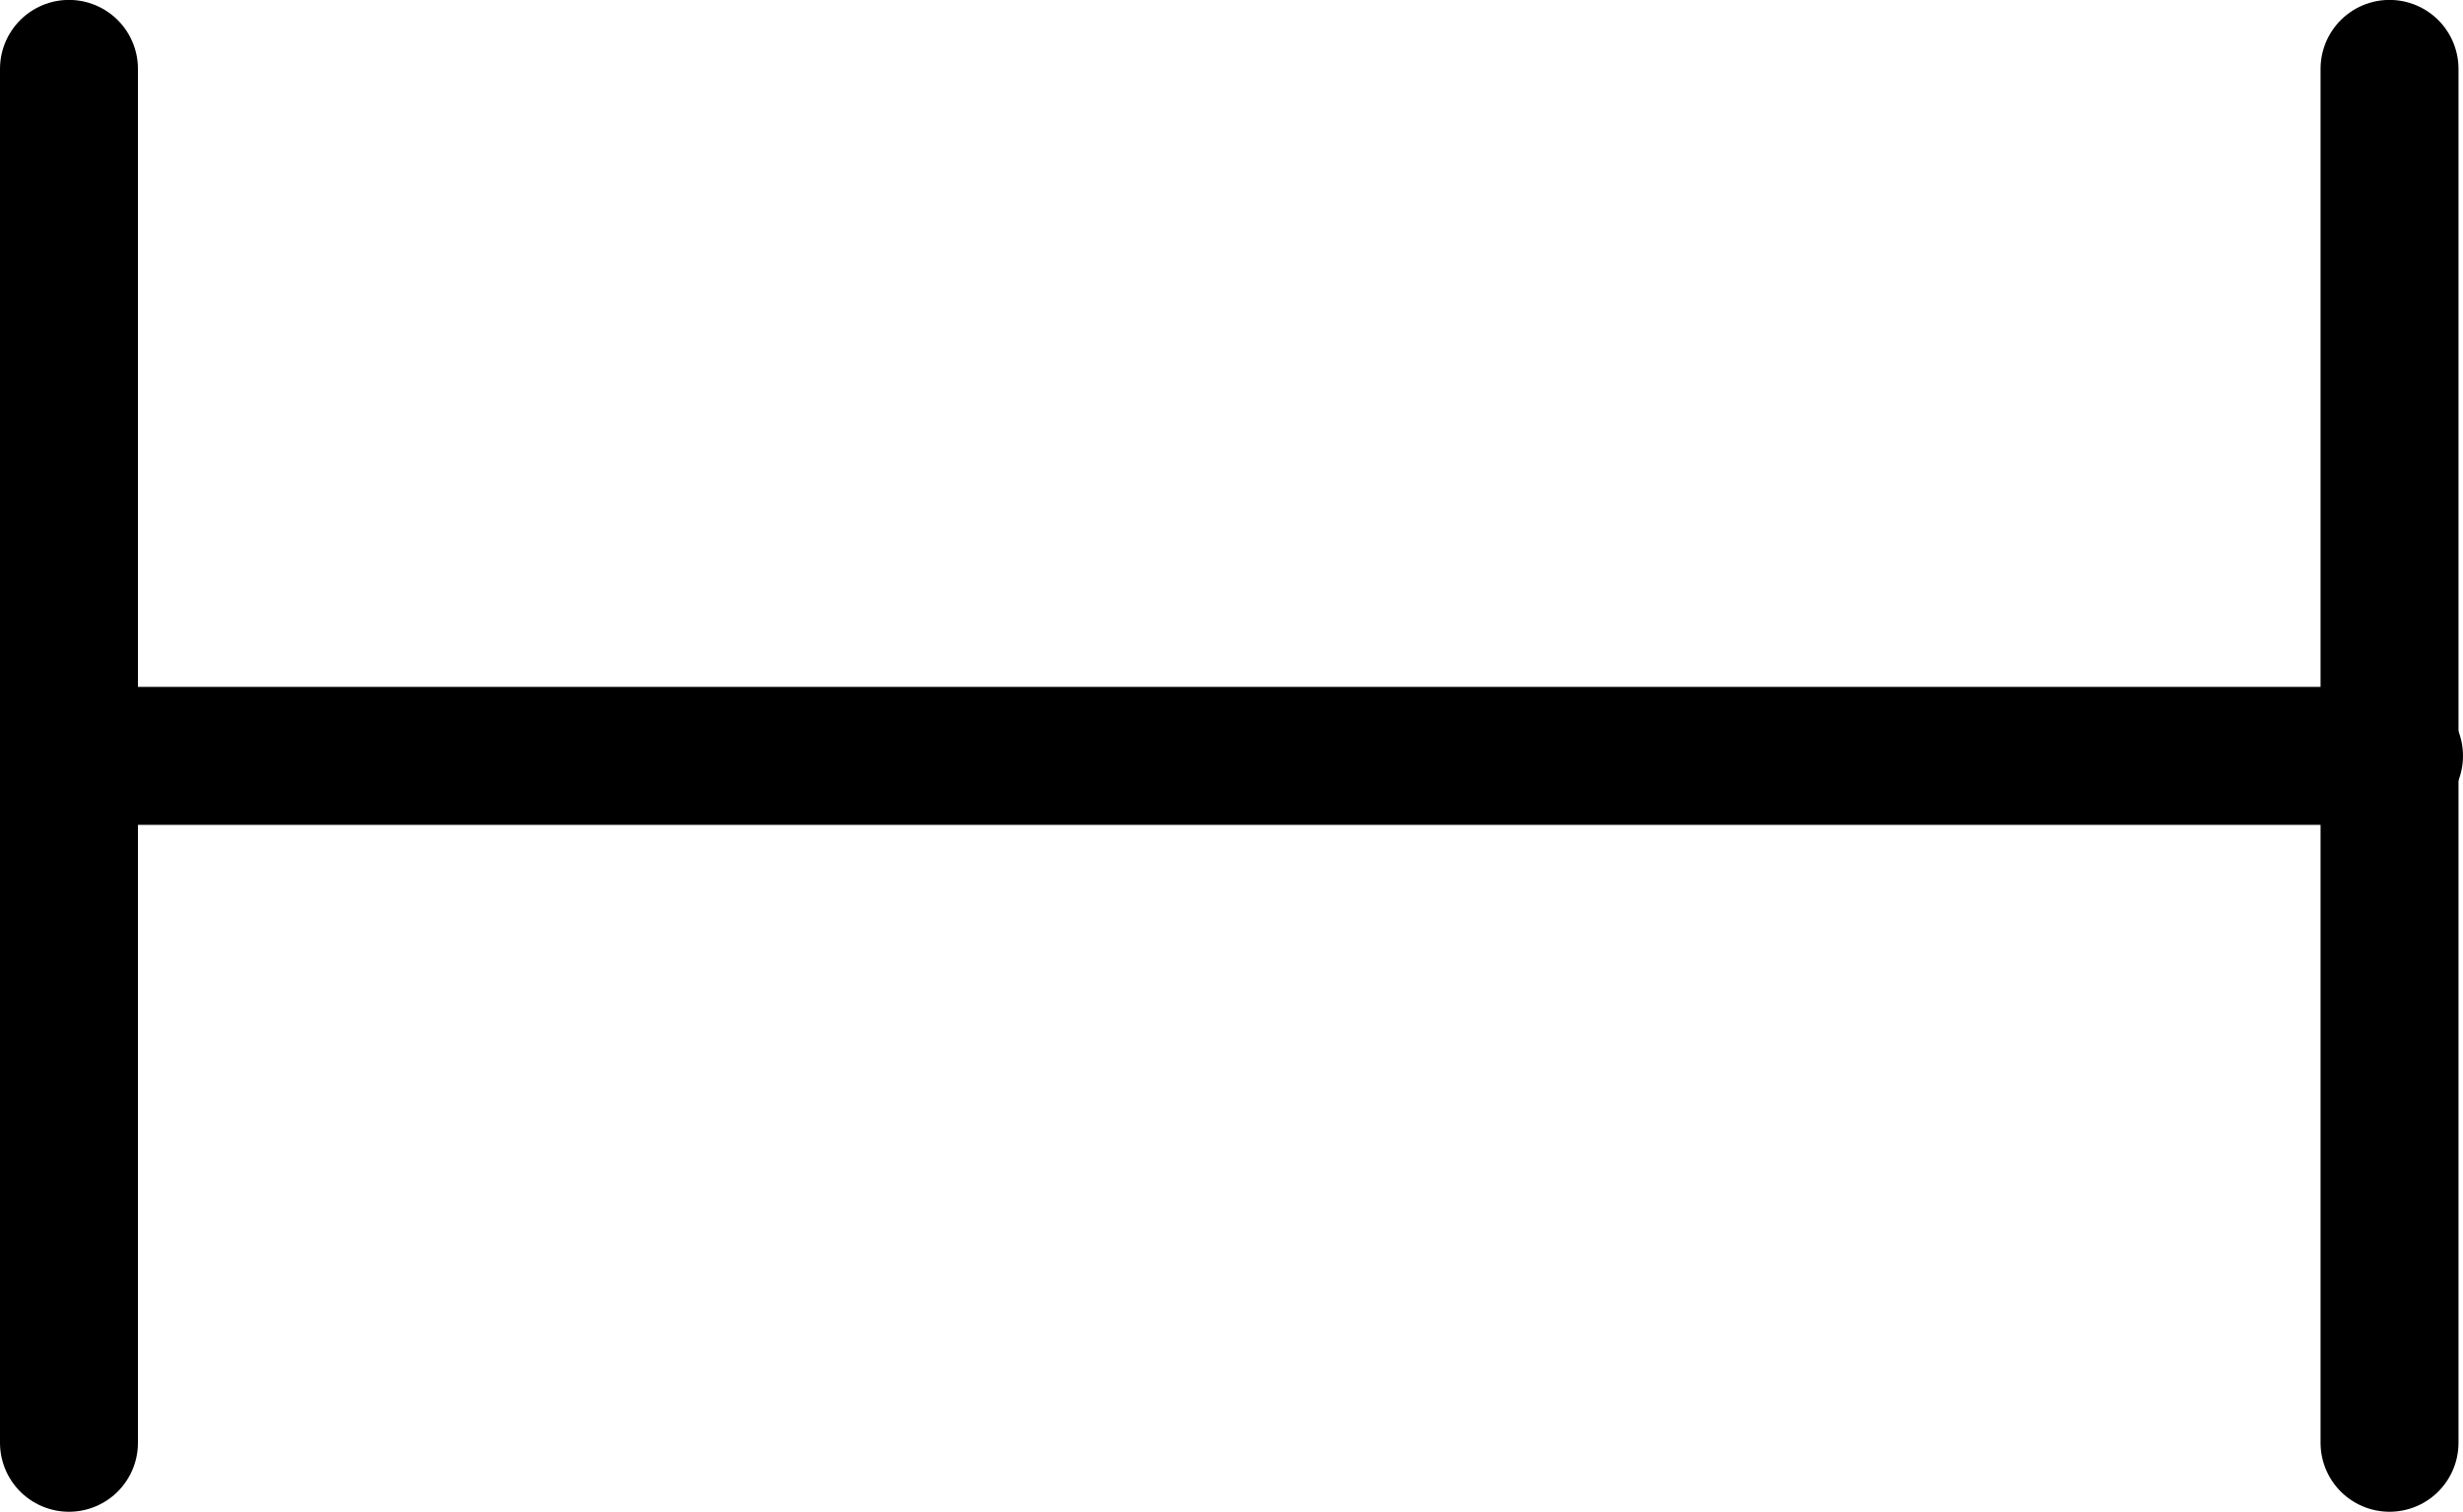
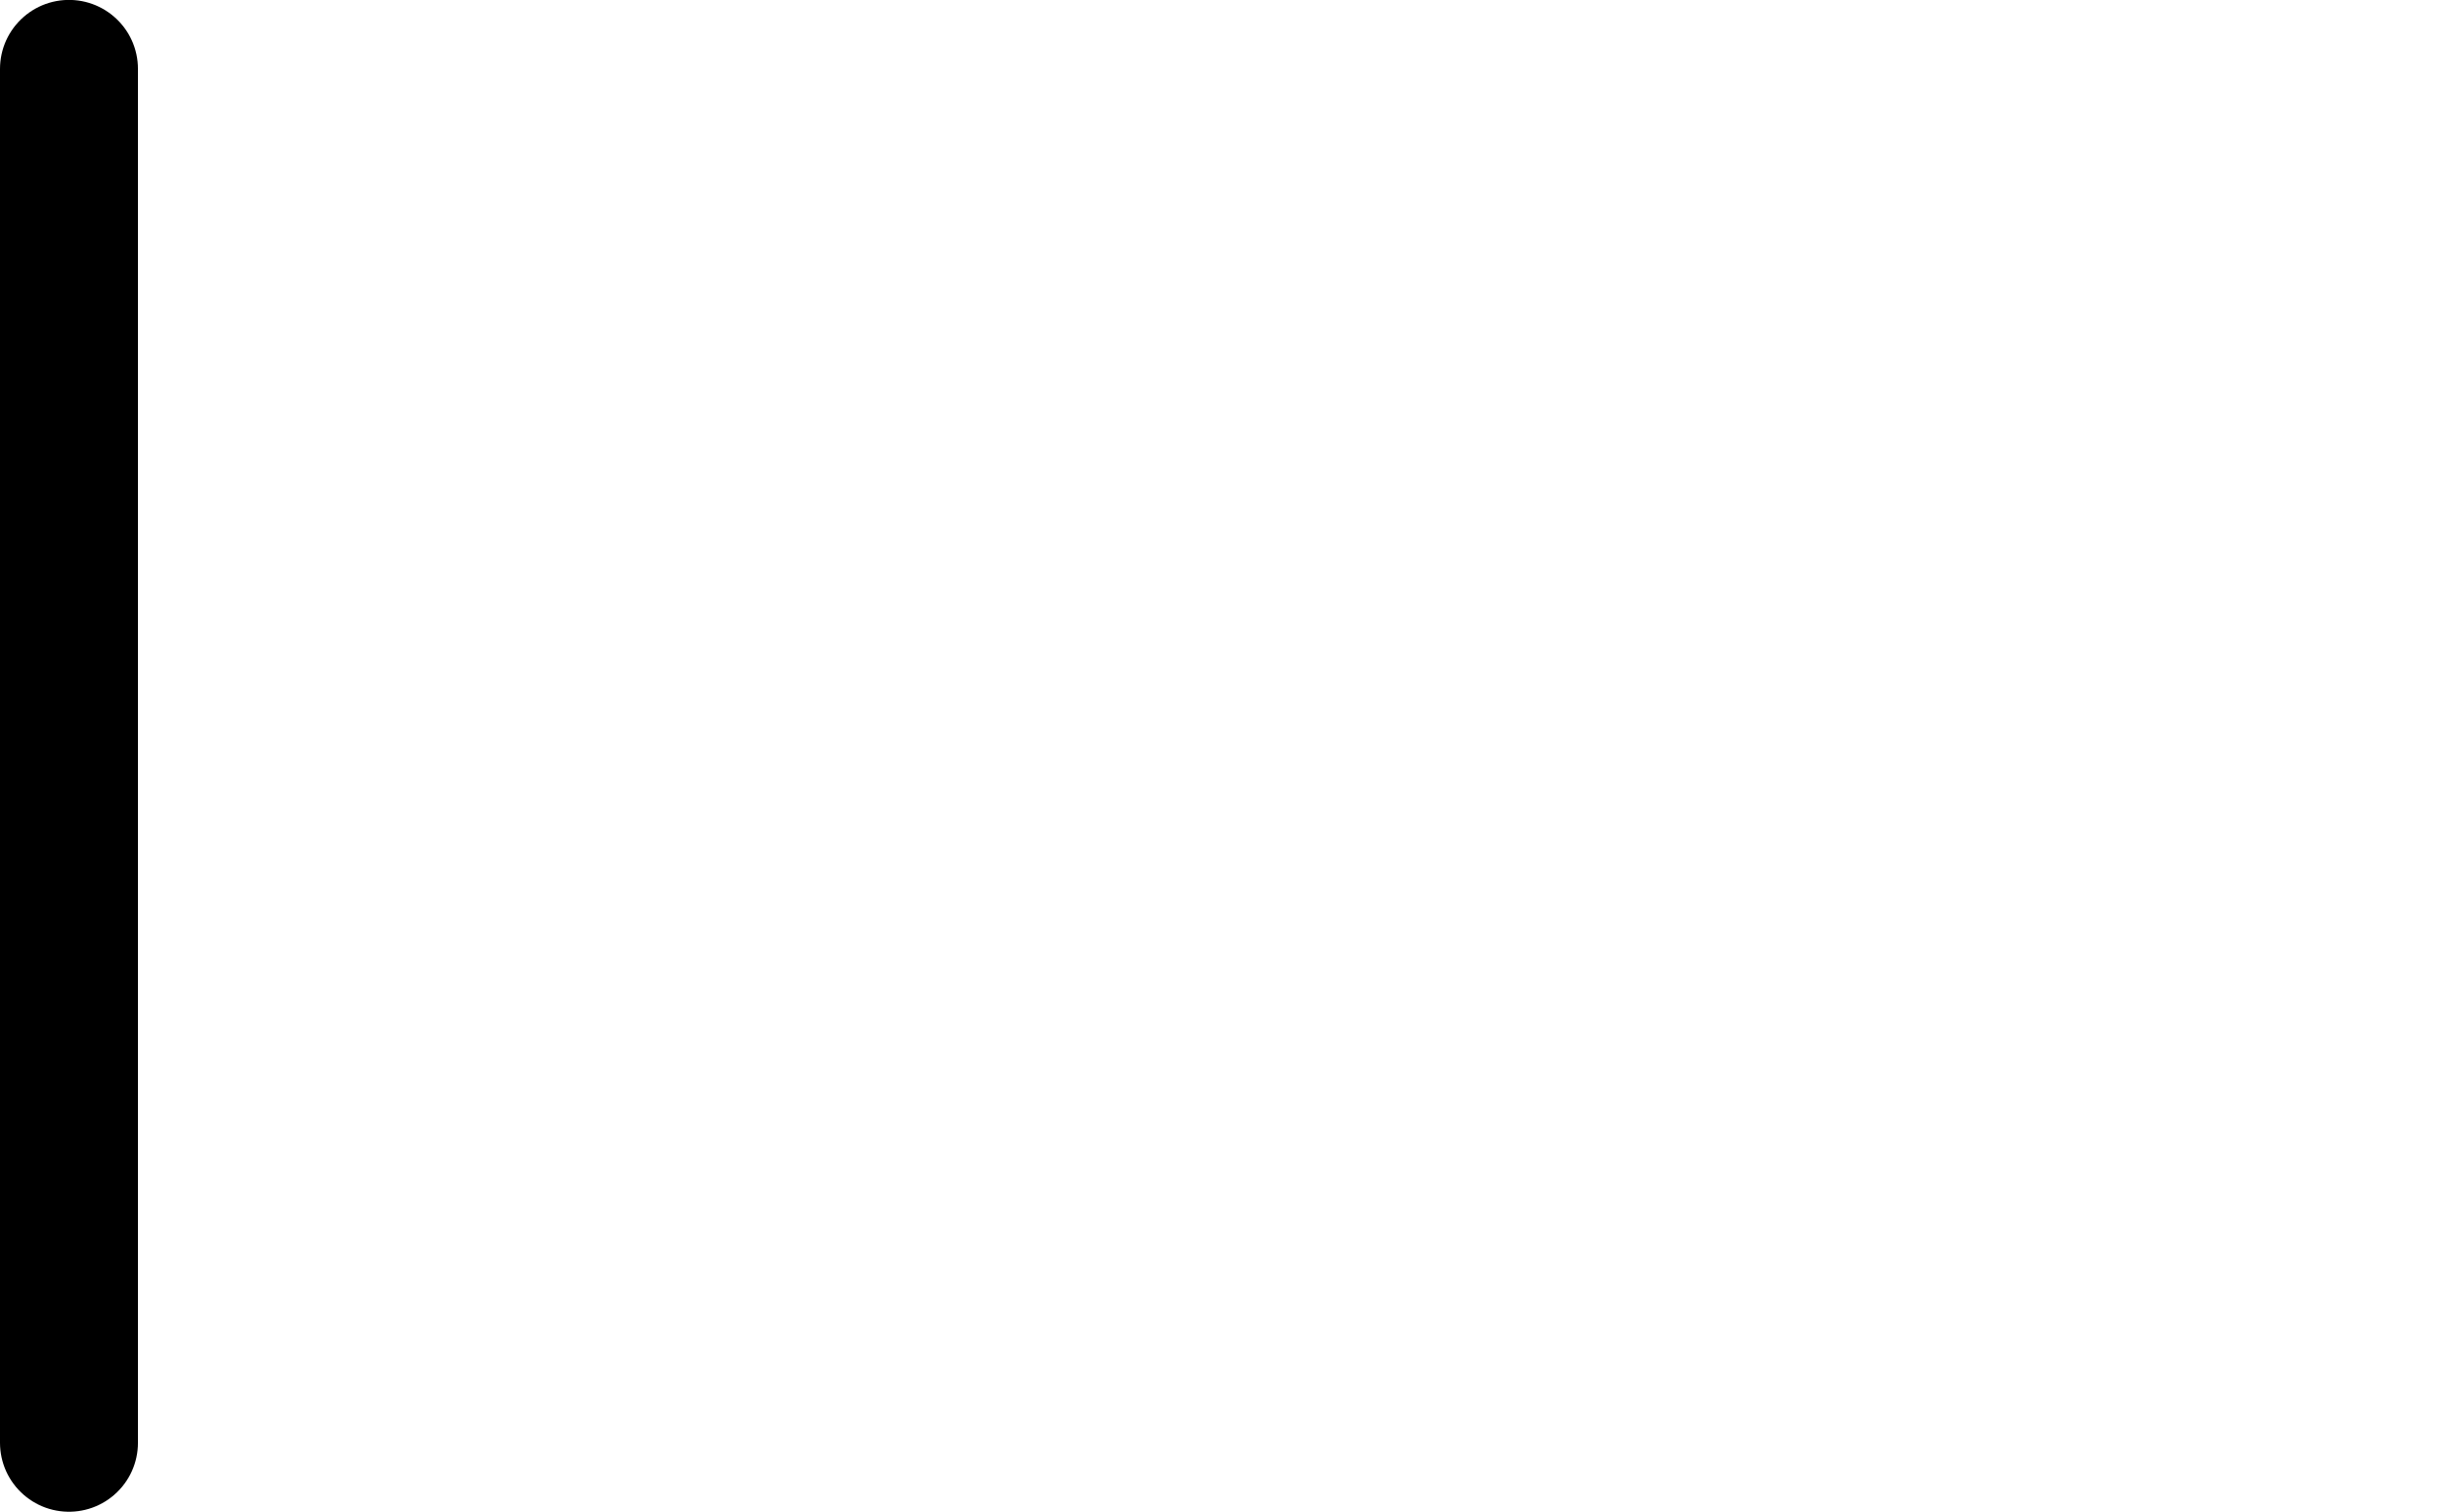
<svg xmlns="http://www.w3.org/2000/svg" xmlns:ns1="http://www.inkscape.org/namespaces/inkscape" xmlns:ns2="http://sodipodi.sourceforge.net/DTD/sodipodi-0.dtd" width="26.783mm" height="16.442mm" viewBox="0 0 26.783 16.442" version="1.1" id="svg1" ns1:version="1.3 (0e150ed6c4, 2023-07-21)" ns2:docname="all_icons.svg">
  <ns2:namedview id="namedview1" pagecolor="#505050" bordercolor="#eeeeee" borderopacity="1" ns1:showpageshadow="0" ns1:pageopacity="0" ns1:pagecheckerboard="0" ns1:deskcolor="#d1d1d1" ns1:document-units="mm" ns1:zoom="1.0381216" ns1:cx="-89.584881" ns1:cy="516.31716" ns1:window-width="1920" ns1:window-height="1019" ns1:window-x="0" ns1:window-y="30" ns1:window-maximized="1" ns1:current-layer="layer1" />
  <defs id="defs1" />
  <g ns1:label="Layer 1" ns1:groupmode="layer" id="layer1" transform="translate(47.452,-85.519)">
    <g id="g7" transform="translate(-57.835,-13.966)" ns1:export-filename="../png/constant.png" ns1:export-xdpi="96" ns1:export-ydpi="96">
      <path style="fill:none;stroke:#000000;stroke-width:1.5;stroke-linecap:round;stroke-linejoin:round" d="M 11.133,115.177 V 100.234" id="path6" />
-       <path style="fill:none;stroke:#000000;stroke-width:1.5;stroke-linecap:round;stroke-linejoin:round" d="M 36.367,115.177 V 100.234" id="path6-5" />
-       <path style="fill:none;stroke:#000000;stroke-width:1.5;stroke-linecap:round;stroke-linejoin:round" d="M 11.208,107.706 H 36.416" id="path7" />
    </g>
  </g>
</svg>